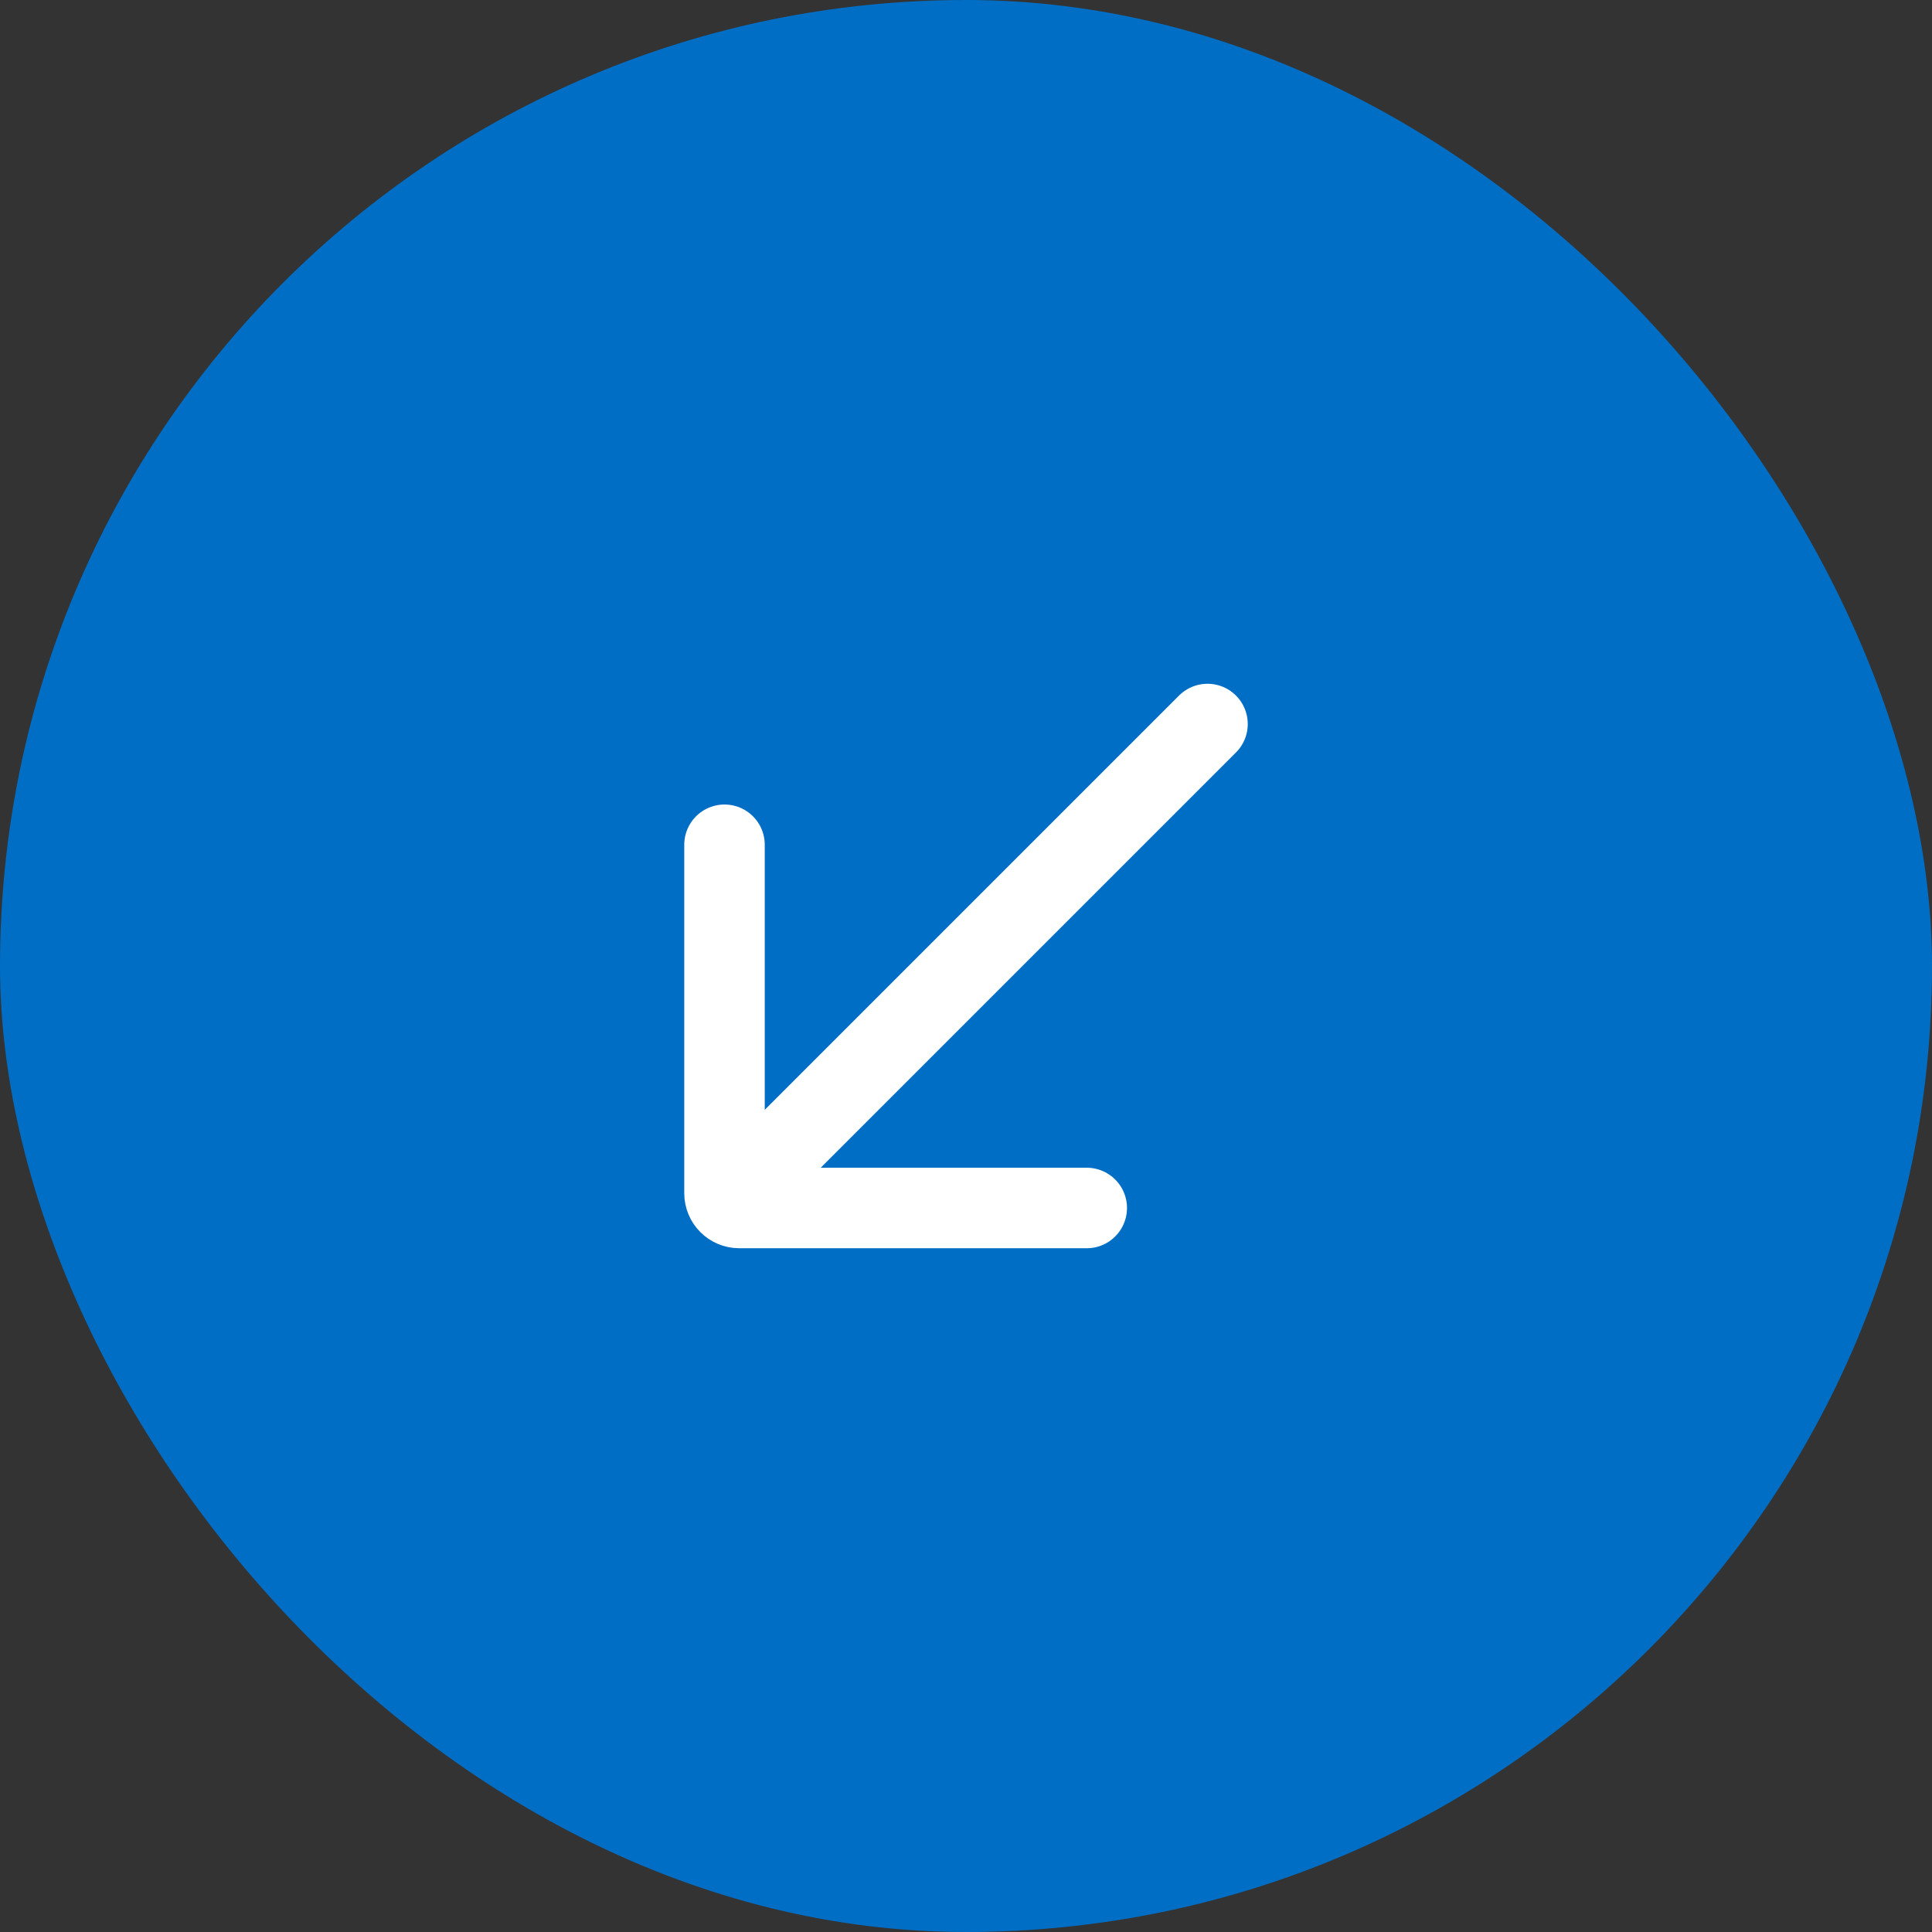
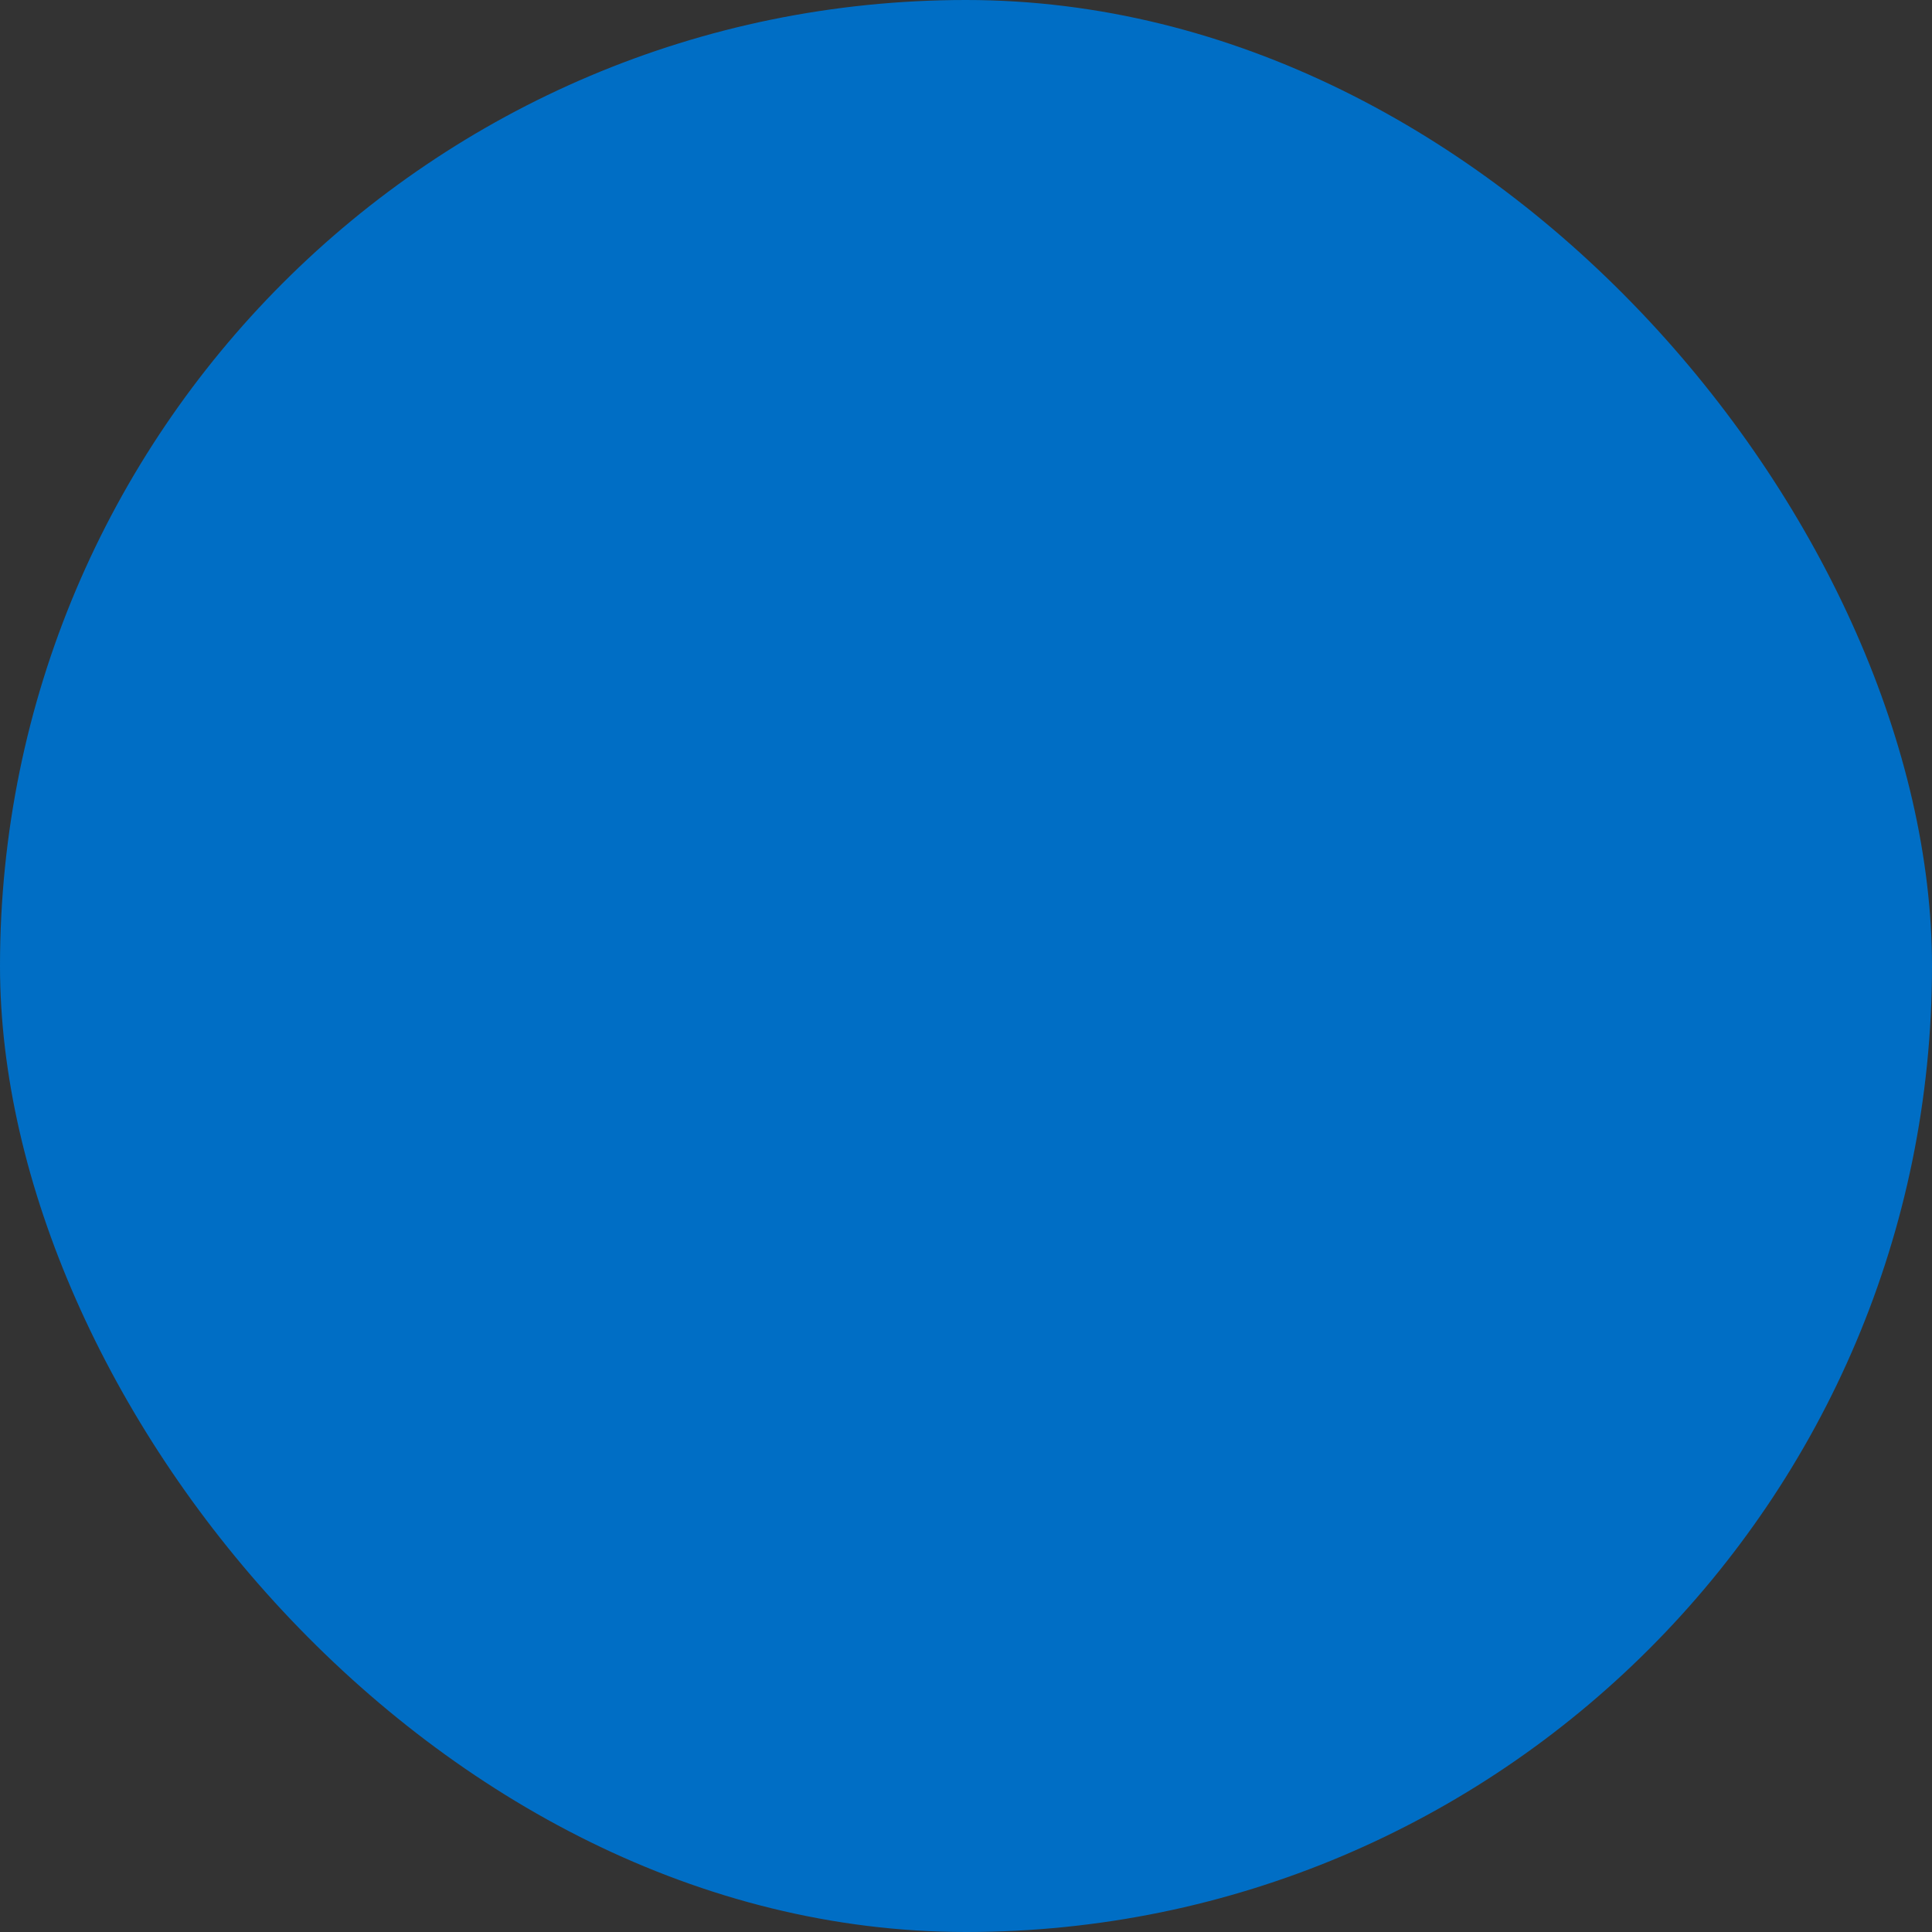
<svg xmlns="http://www.w3.org/2000/svg" width="48" height="48" viewBox="0 0 48 48" fill="none">
  <rect x="0" y="0" width="48" height="48" fill="#333333" stroke="none" />
  <rect width="48" height="48" rx="24" fill="#006EC5" />
-   <path d="M18.5 29.488L30 17.988M18 20.988L18 29.645C18 29.848 18.164 30.012 18.367 30.012L27 30.012" stroke="white" stroke-width="2" stroke-linecap="round" stroke-linejoin="round" />
</svg>